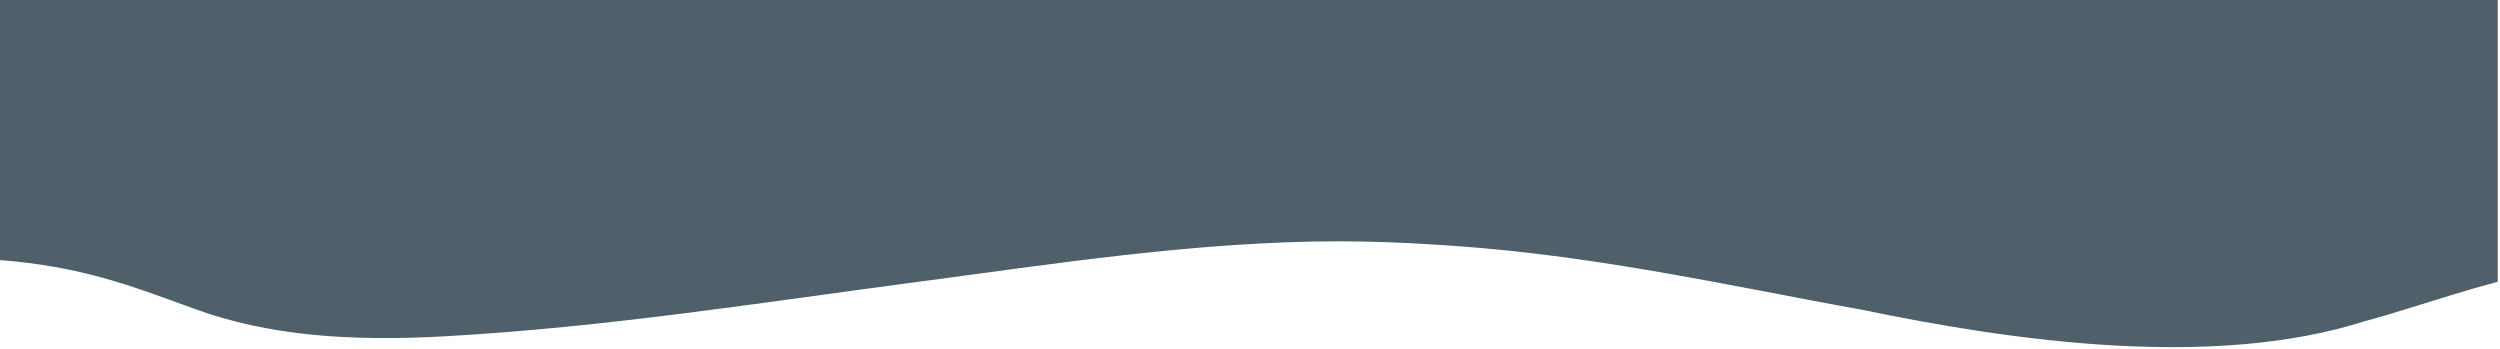
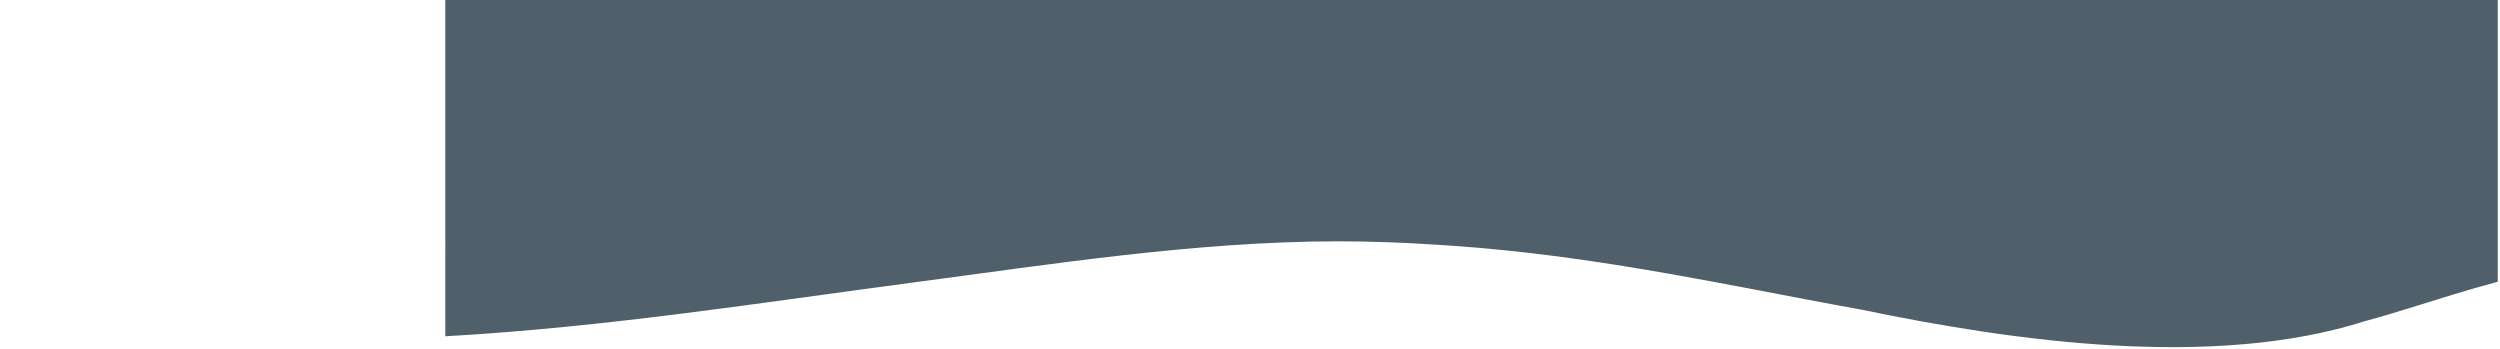
<svg xmlns="http://www.w3.org/2000/svg" id="Layer_1" version="1.1" viewBox="0 0 1440 201">
  <defs>
    <style>
      .st0 {
        fill: #051d2cff;
        fill-opacity: .7;
      }
    </style>
  </defs>
-   <path class="st0" d="M1438.7,0v162.3c-17.5,4.6-34.1,10-50.7,15.1-8.4,2.6-16.9,5.2-25.5,7.5-87.5,28-202.5,11.7-290.1-6.5-11-2-22-4-32.9-6.1-69.2-13.2-137.6-27-213.1-31.4-9.2-.6-18.5-1.1-27.8-1.4-9.3-.3-18.7-.5-28.2-.5-82,.1-166,13.4-242.8,23.5-88.5,11.7-178.5,26-271.1,31.2h0c-55.5,3.1-102.3-.4-144.5-15.8-37.8-13.8-65.3-24.4-112.1-28.1V0h1438.7Z" />
+   <path class="st0" d="M1438.7,0v162.3c-17.5,4.6-34.1,10-50.7,15.1-8.4,2.6-16.9,5.2-25.5,7.5-87.5,28-202.5,11.7-290.1-6.5-11-2-22-4-32.9-6.1-69.2-13.2-137.6-27-213.1-31.4-9.2-.6-18.5-1.1-27.8-1.4-9.3-.3-18.7-.5-28.2-.5-82,.1-166,13.4-242.8,23.5-88.5,11.7-178.5,26-271.1,31.2h0V0h1438.7Z" />
</svg>